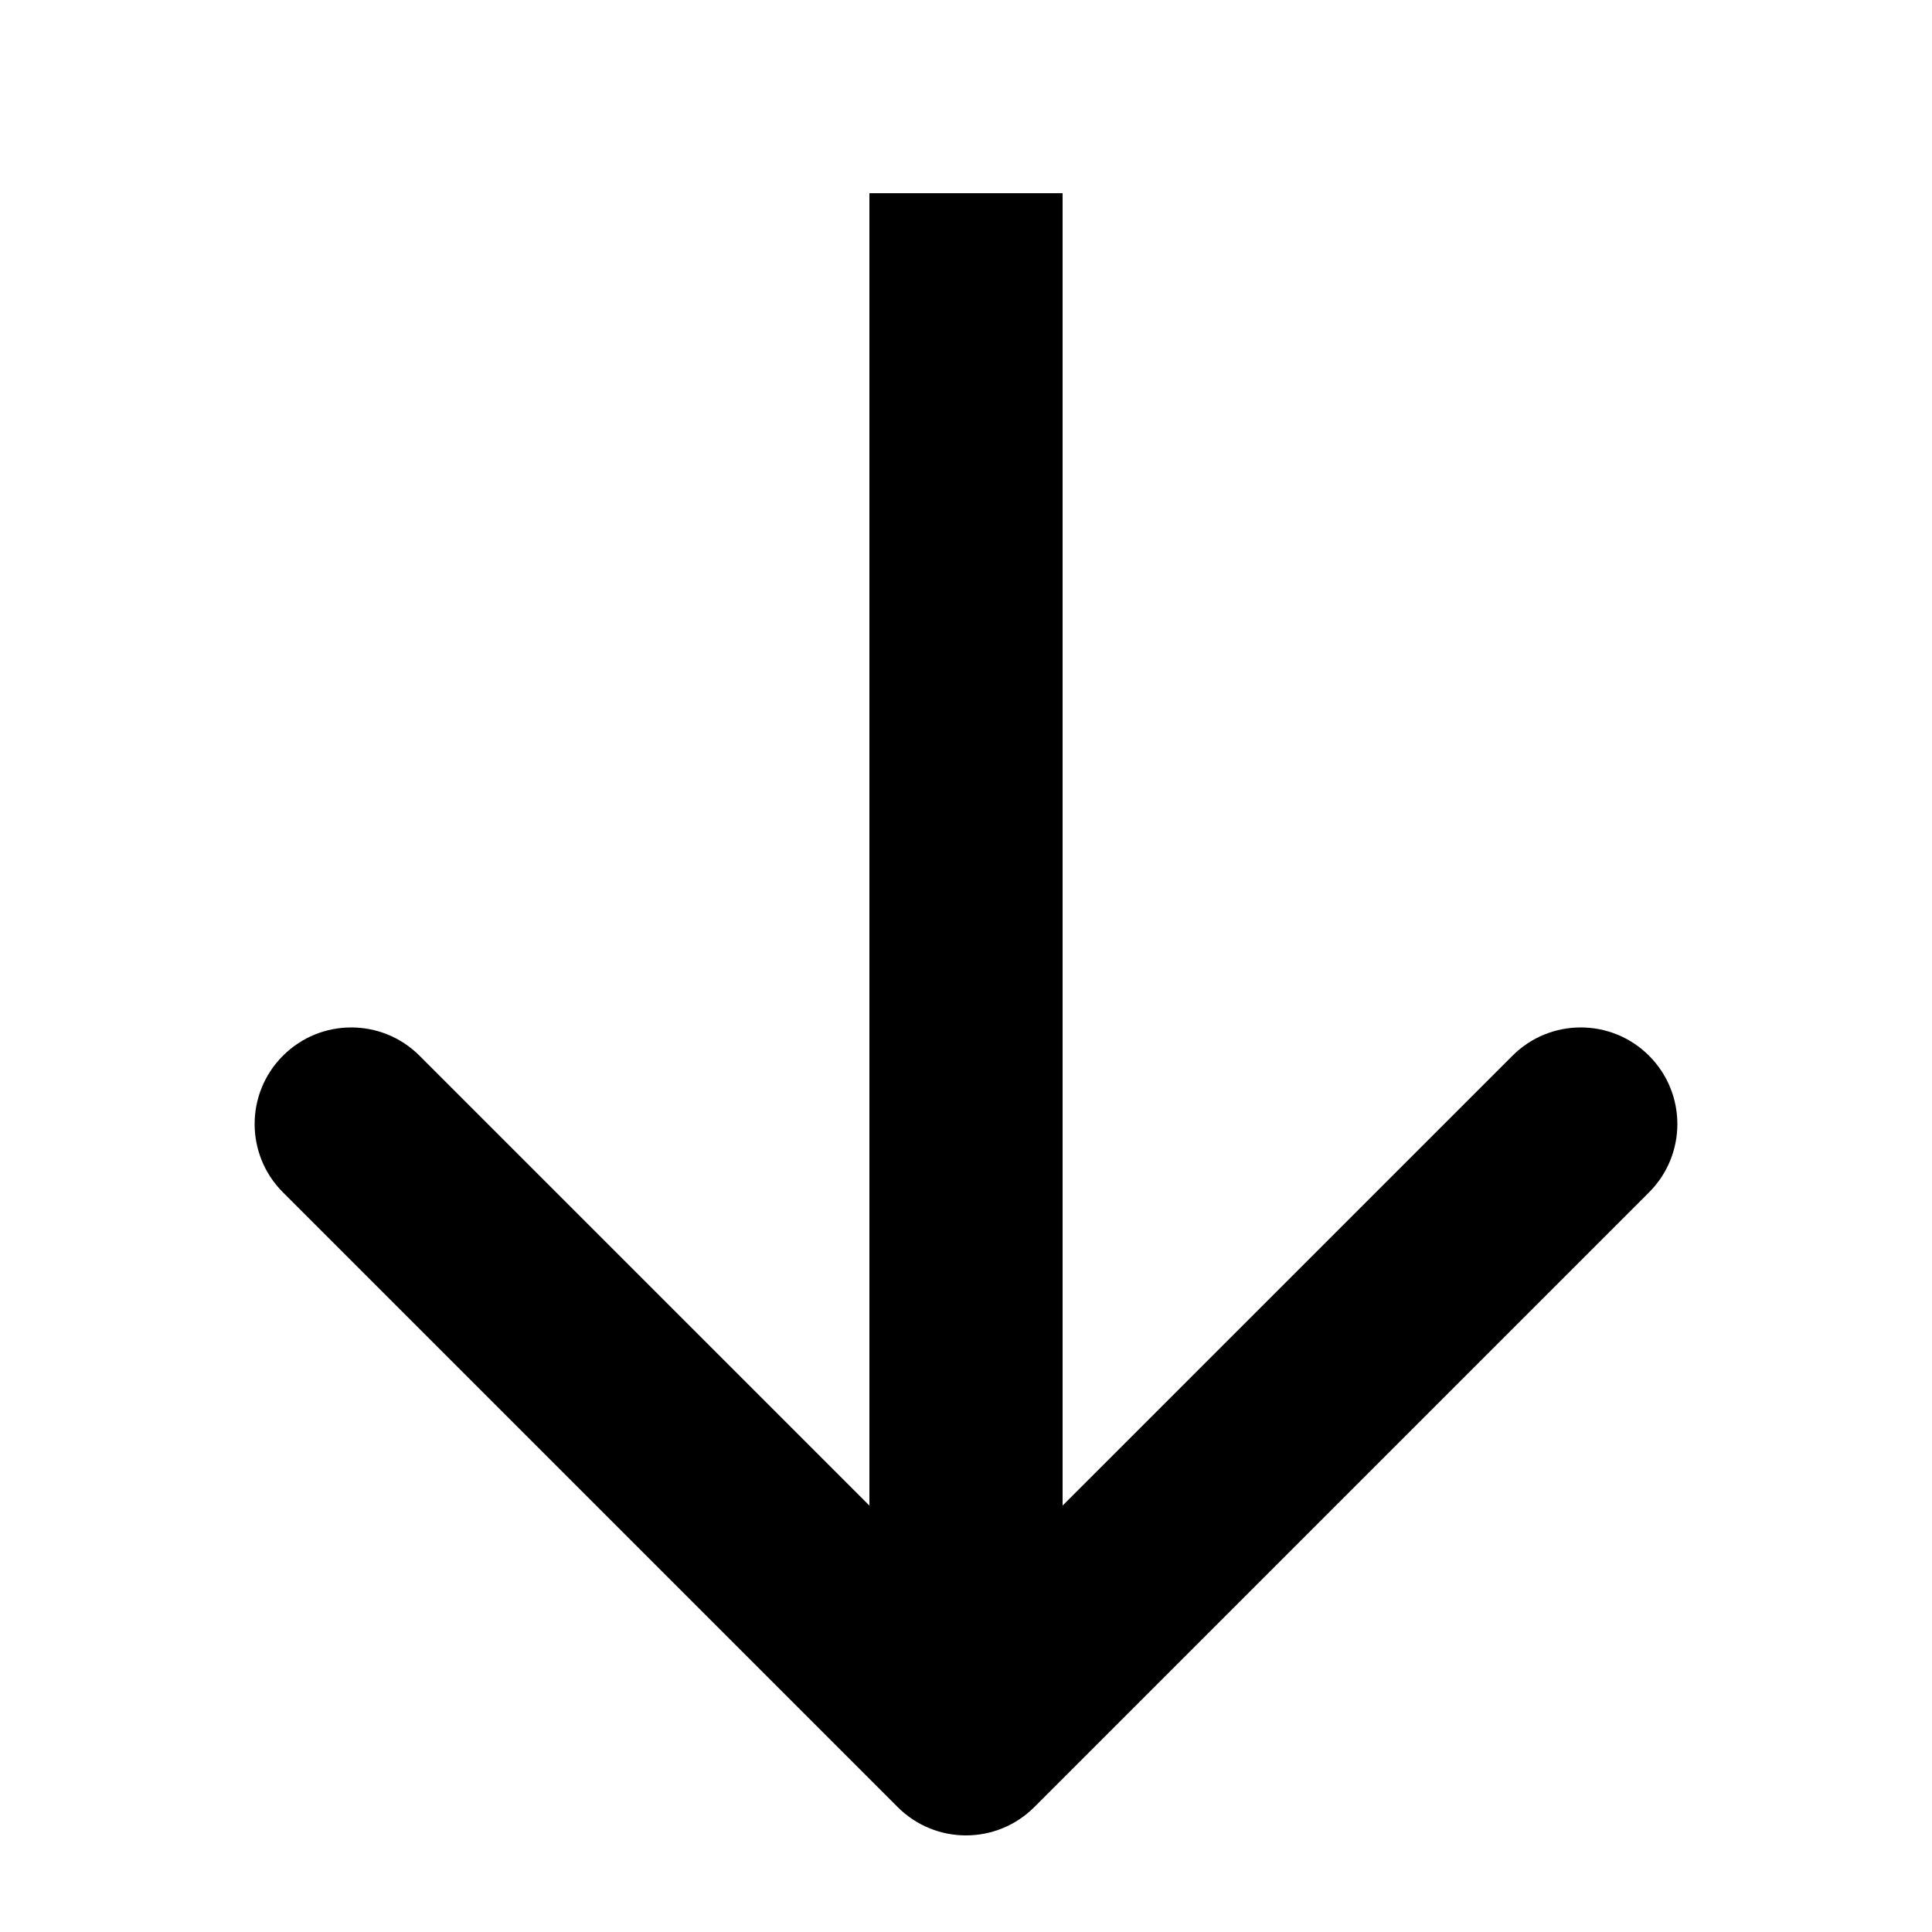
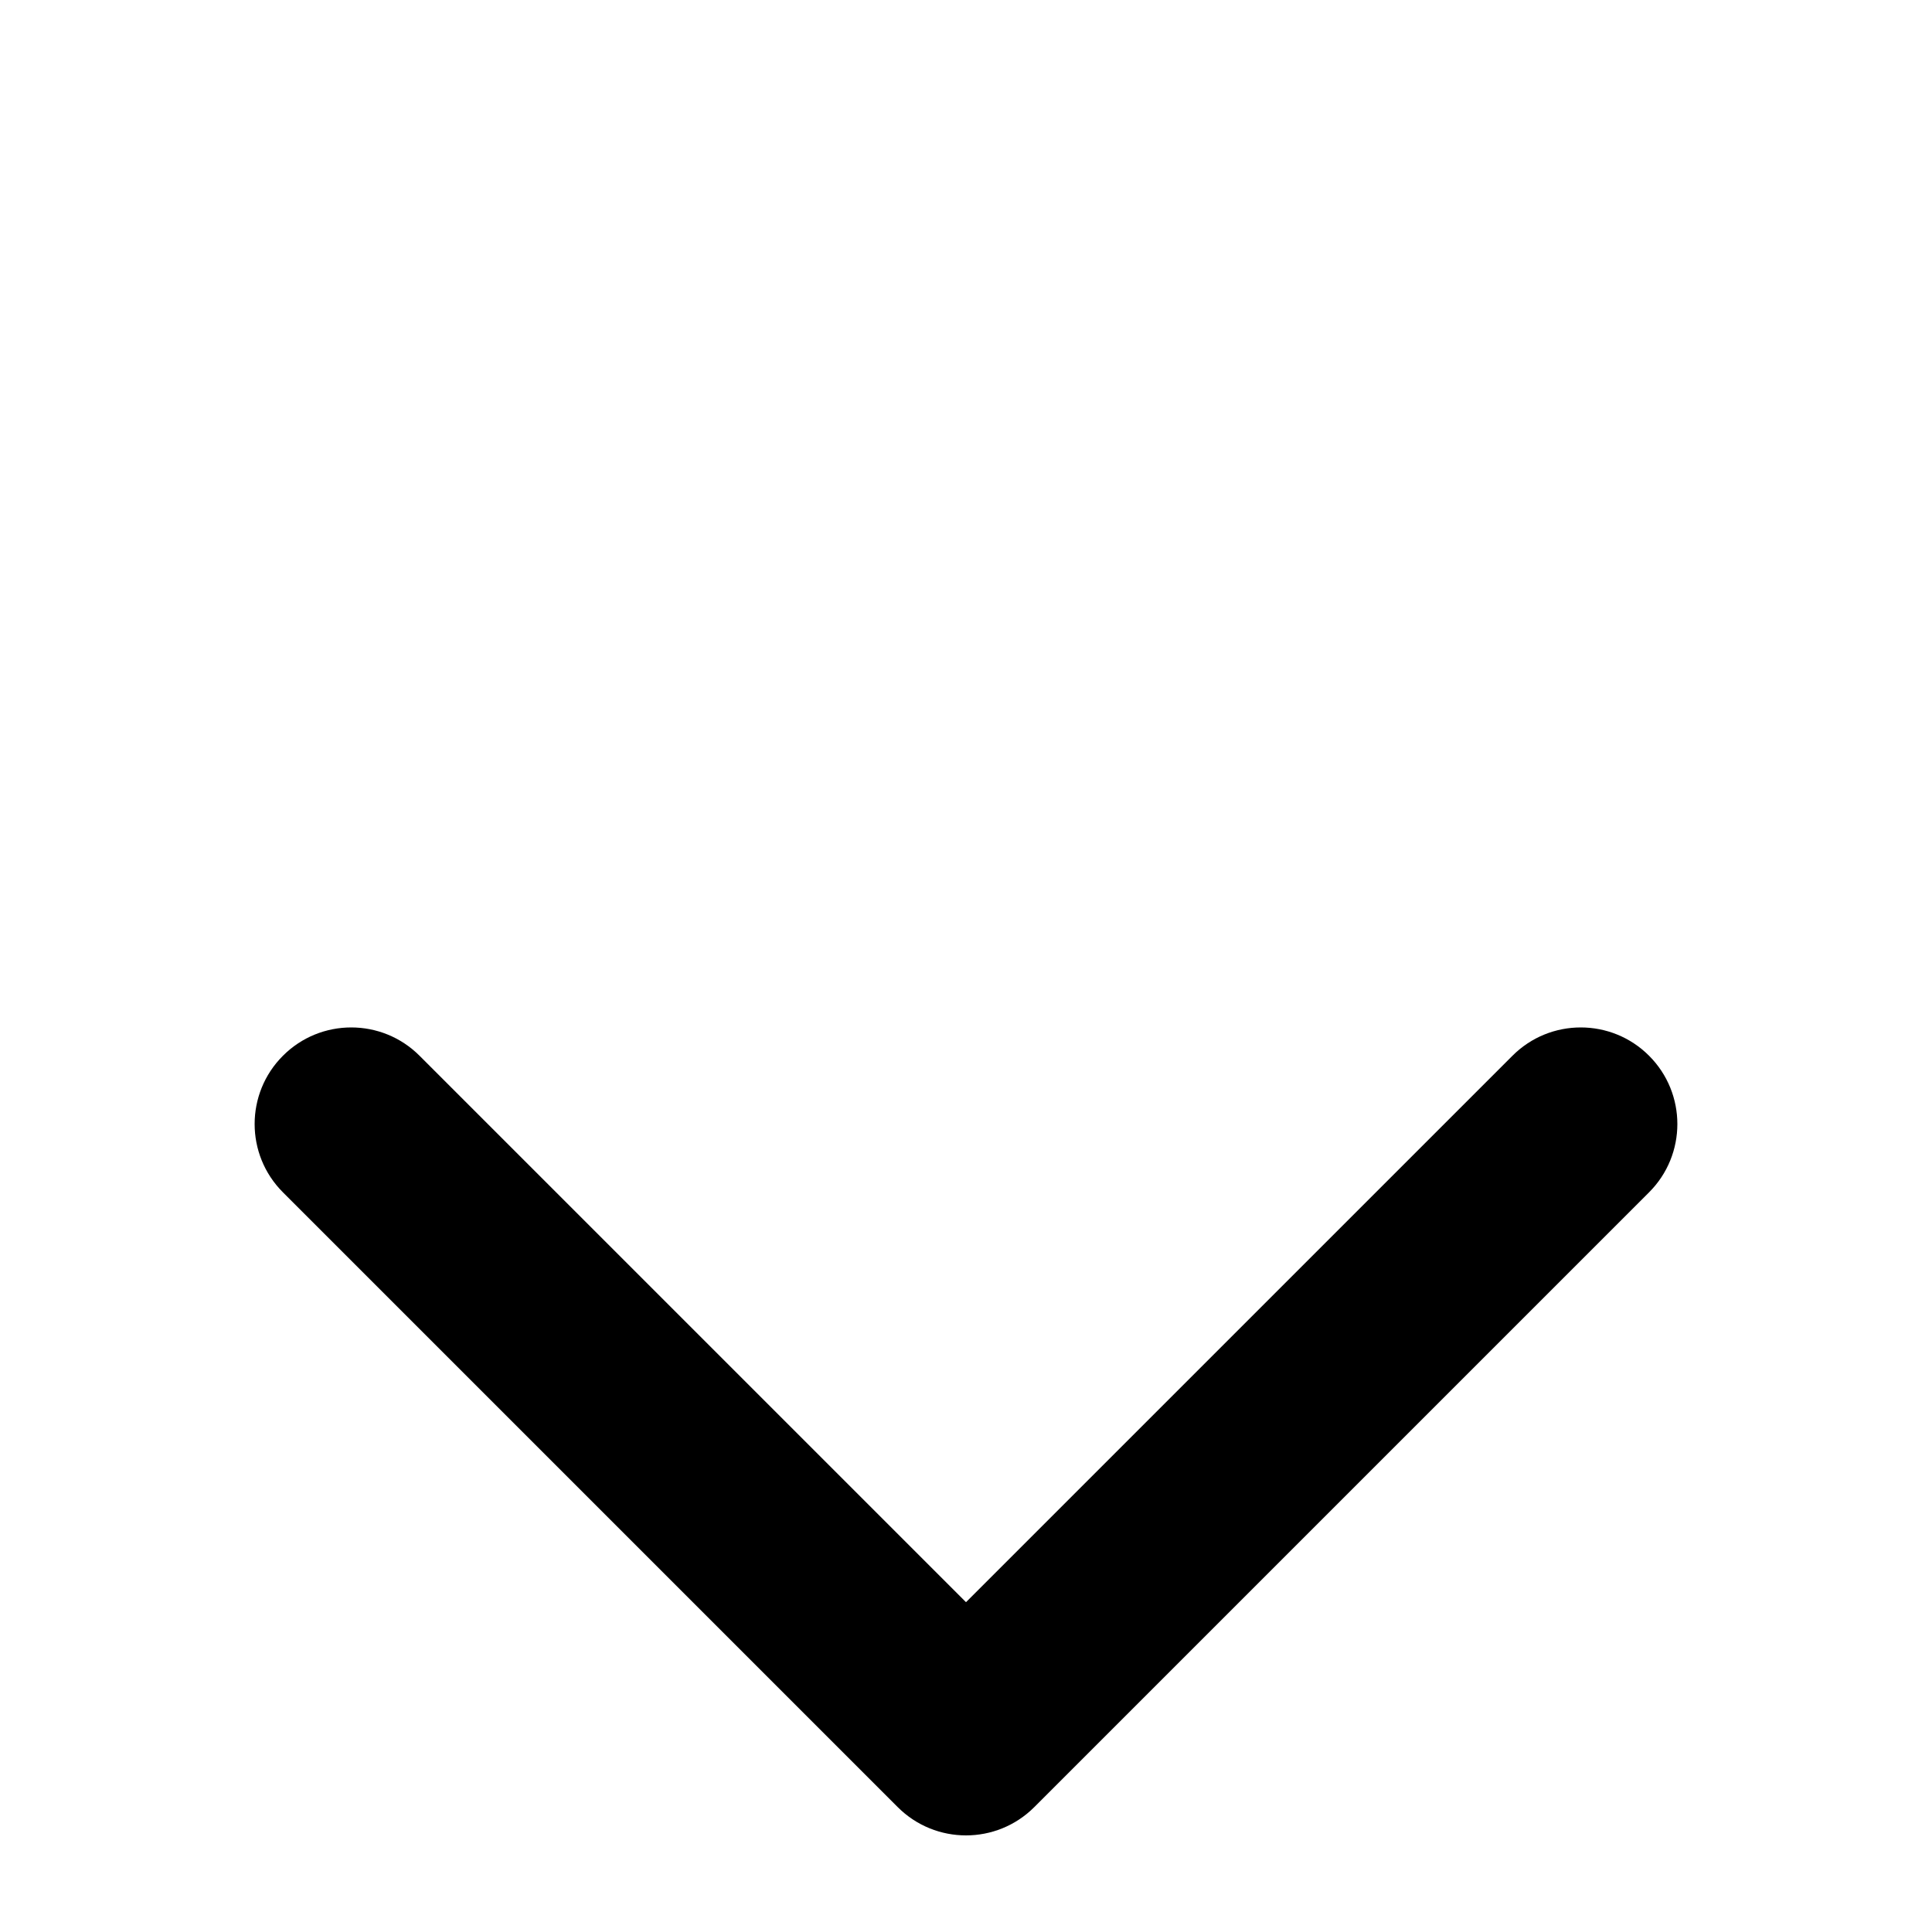
<svg xmlns="http://www.w3.org/2000/svg" width="60" height="60" viewBox="0 0 60 60" fill="none">
-   <path d="M27.879 56.121C29.05 57.293 30.95 57.293 32.121 56.121L51.213 37.029C52.385 35.858 52.385 33.958 51.213 32.787C50.042 31.615 48.142 31.615 46.971 32.787L30 49.757L13.029 32.787C11.858 31.615 9.958 31.615 8.787 32.787C7.615 33.958 7.615 35.858 8.787 37.029L27.879 56.121ZM30 6H27V54H30H33V6H30Z" fill="black" />
+   <path d="M27.879 56.121C29.05 57.293 30.95 57.293 32.121 56.121L51.213 37.029C52.385 35.858 52.385 33.958 51.213 32.787C50.042 31.615 48.142 31.615 46.971 32.787L30 49.757L13.029 32.787C11.858 31.615 9.958 31.615 8.787 32.787C7.615 33.958 7.615 35.858 8.787 37.029L27.879 56.121ZM30 6H27H30H33V6H30Z" fill="black" />
</svg>